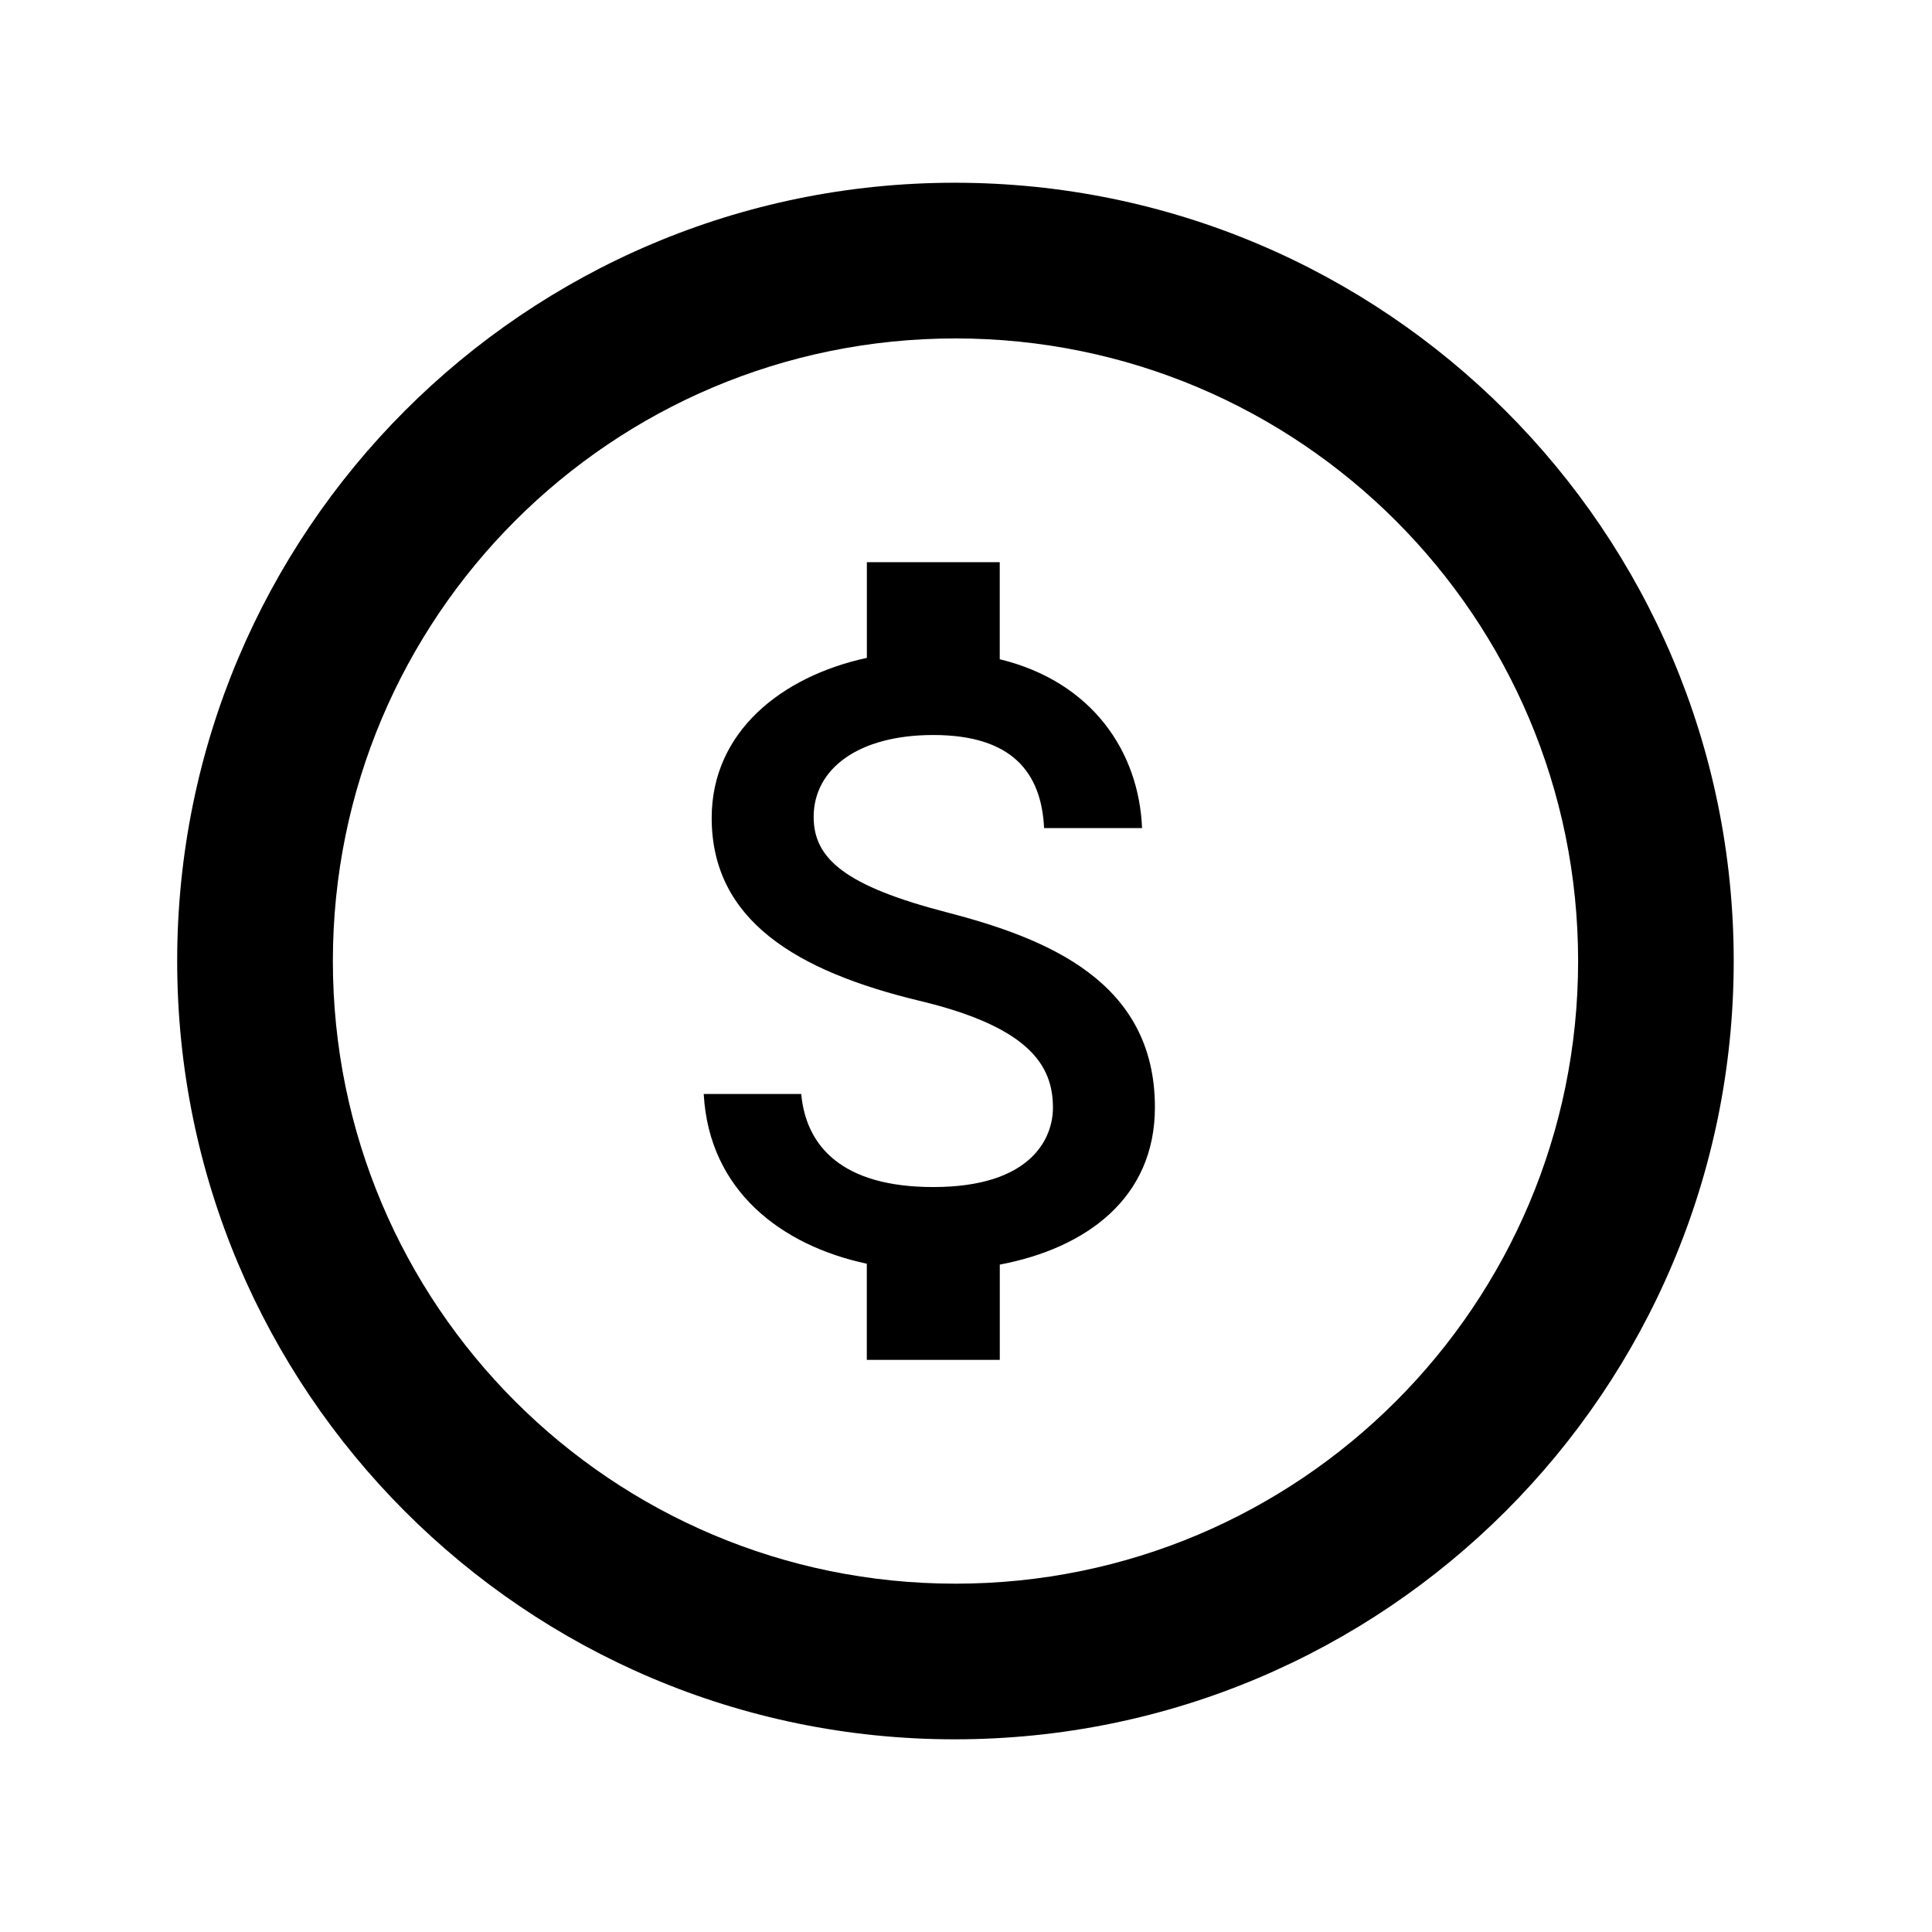
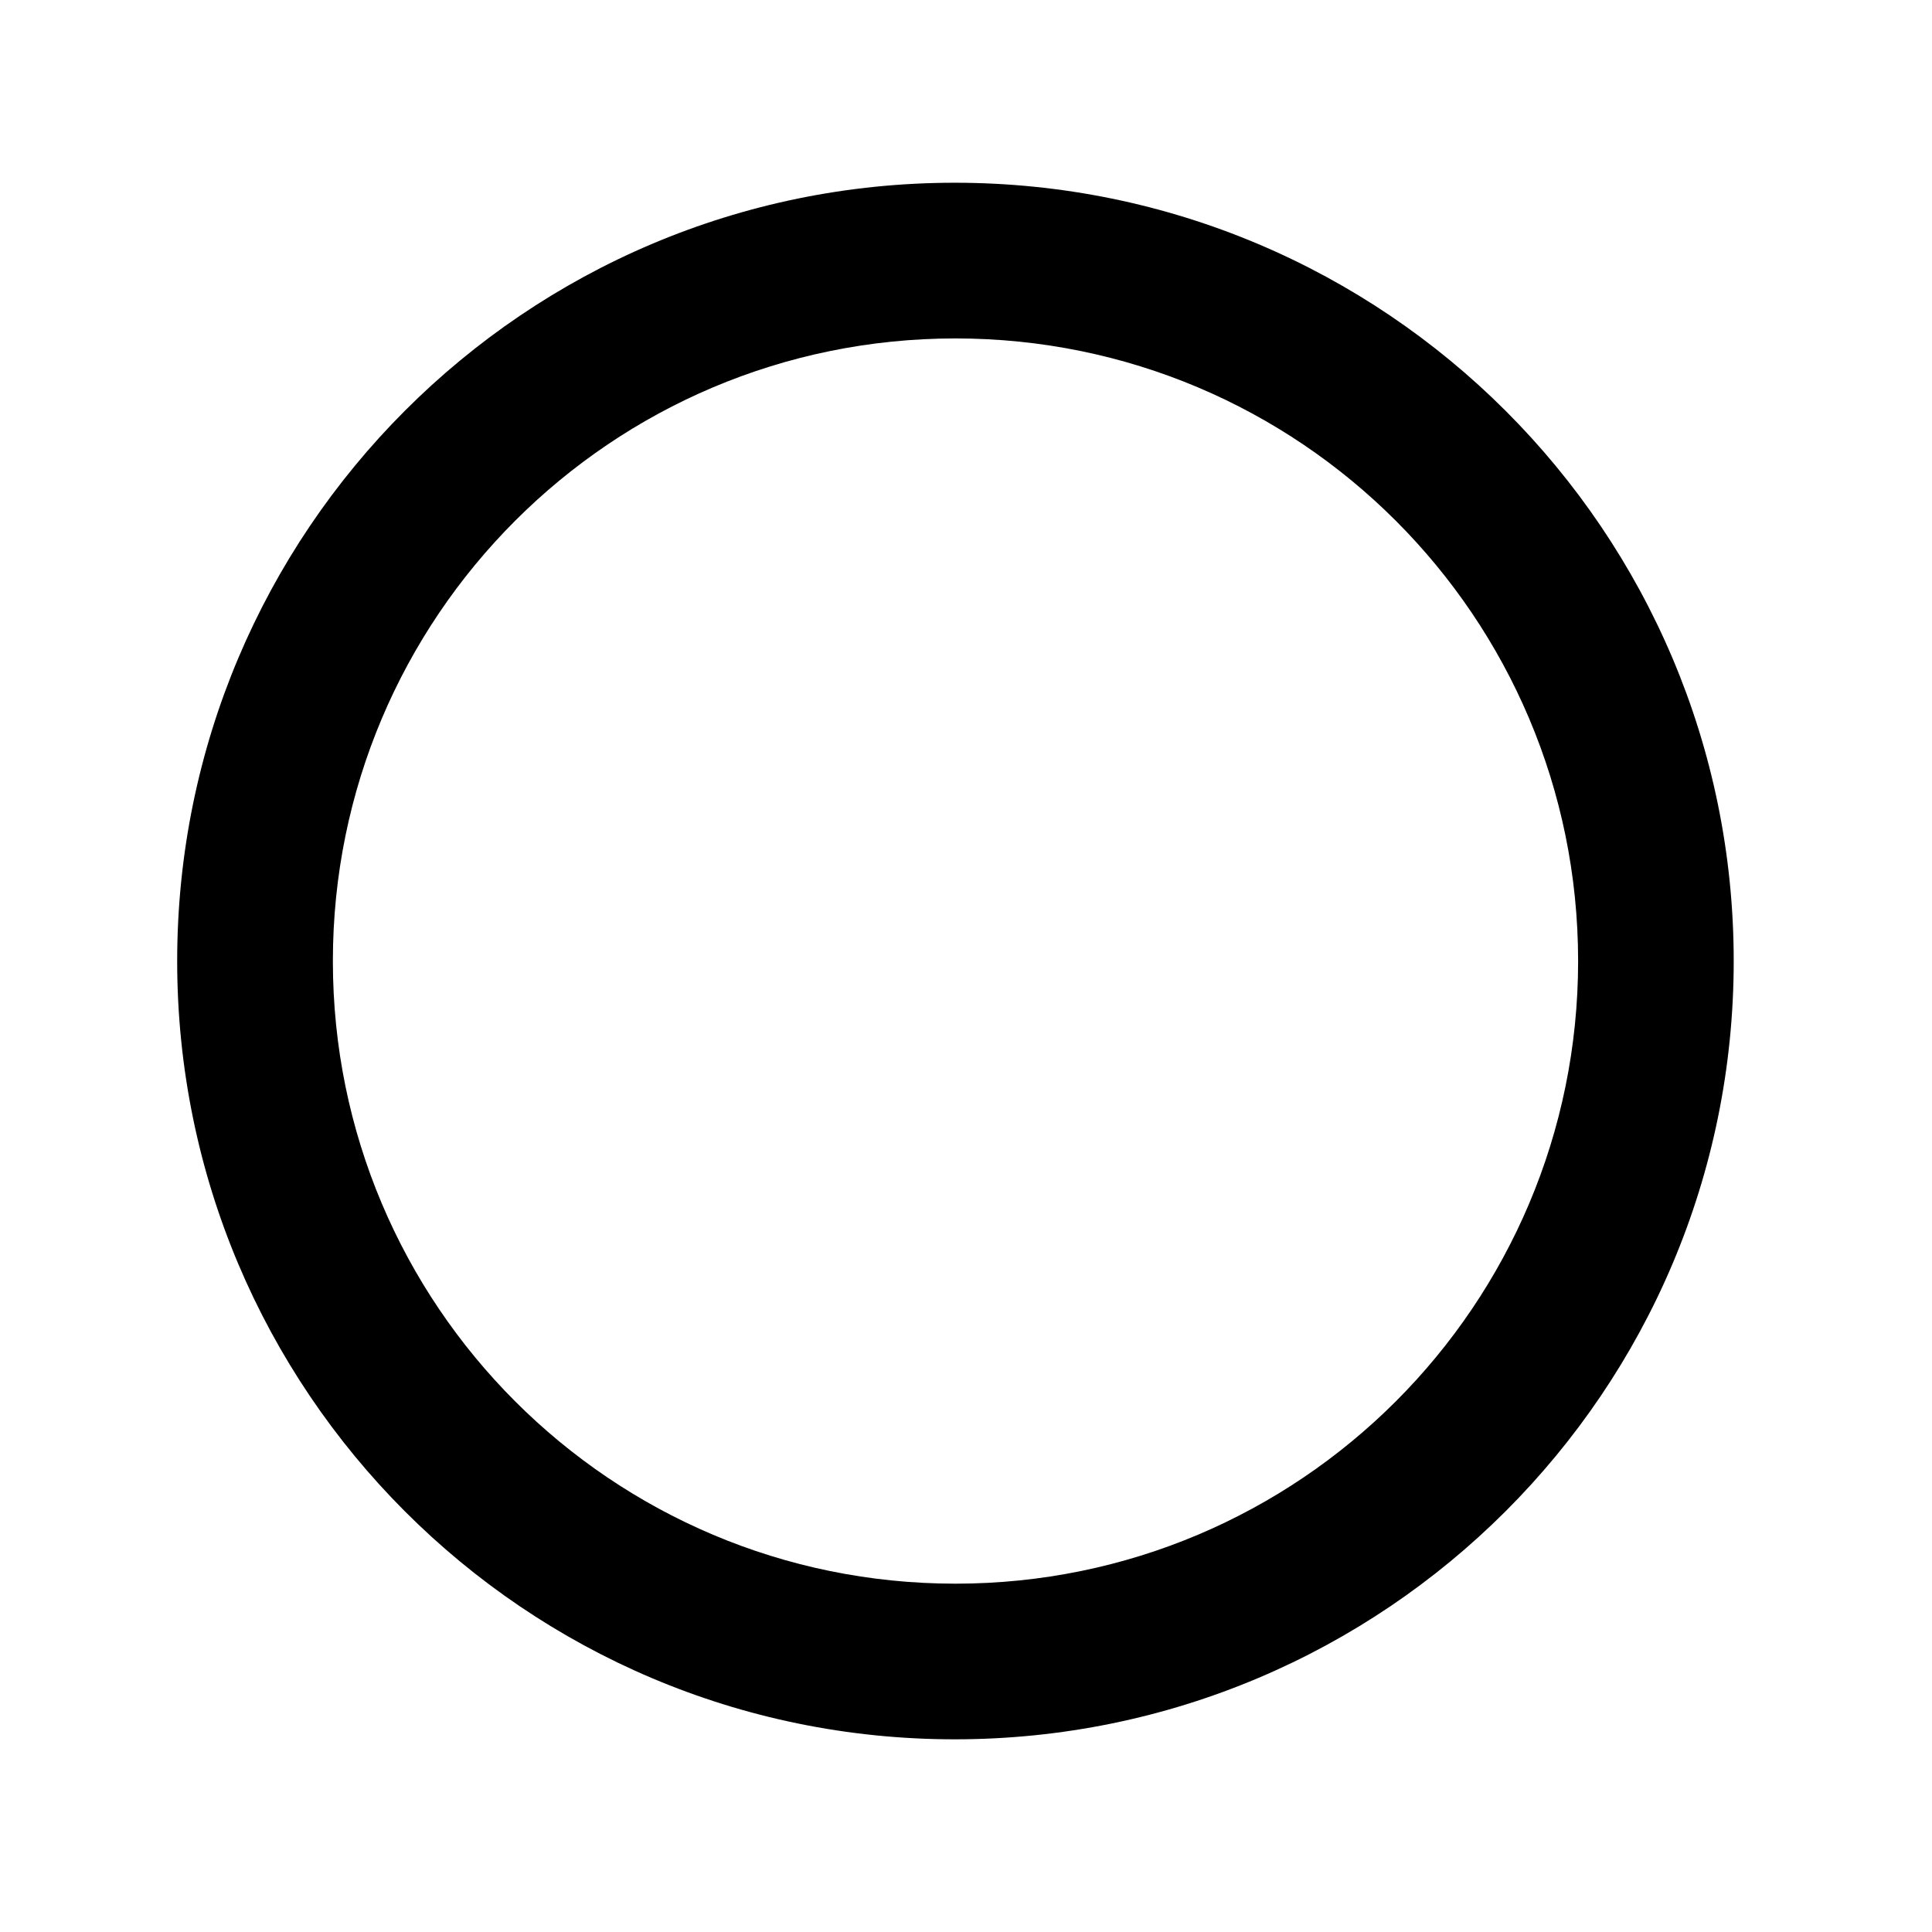
<svg xmlns="http://www.w3.org/2000/svg" width="41" height="41" fill="none">
  <path d="M20.26 3.878c-9.117 0-16.5 7.4-16.5 16.517 0 9.117 7.383 16.516 16.5 16.516 9.133 0 16.532-7.4 16.532-16.516 0-9.117-7.399-16.517-16.532-16.517zm.016 29.73c-7.3 0-13.212-5.913-13.212-13.213 0-7.3 5.912-13.213 13.212-13.213S33.49 13.094 33.49 20.395c0 7.3-5.912 13.213-13.213 13.213z" fill="#000" />
-   <path d="M20.088 19.36c-2.135-.555-2.821-1.129-2.821-2.022 0-1.025.95-1.74 2.539-1.74 1.674 0 2.295.8 2.351 1.975h2.079c-.066-1.618-1.054-3.104-3.02-3.583v-2.06h-2.82v2.031c-1.825.396-3.293 1.58-3.293 3.396 0 2.172 1.797 3.254 4.42 3.884 2.352.564 2.822 1.392 2.822 2.267 0 .649-.46 1.683-2.539 1.683-1.937 0-2.7-.865-2.803-1.975h-2.069c.113 2.06 1.656 3.217 3.461 3.602v2.041h2.822v-2.022c1.834-.348 3.292-1.41 3.292-3.339 0-2.67-2.286-3.583-4.42-4.138z" fill="#000" />
</svg>